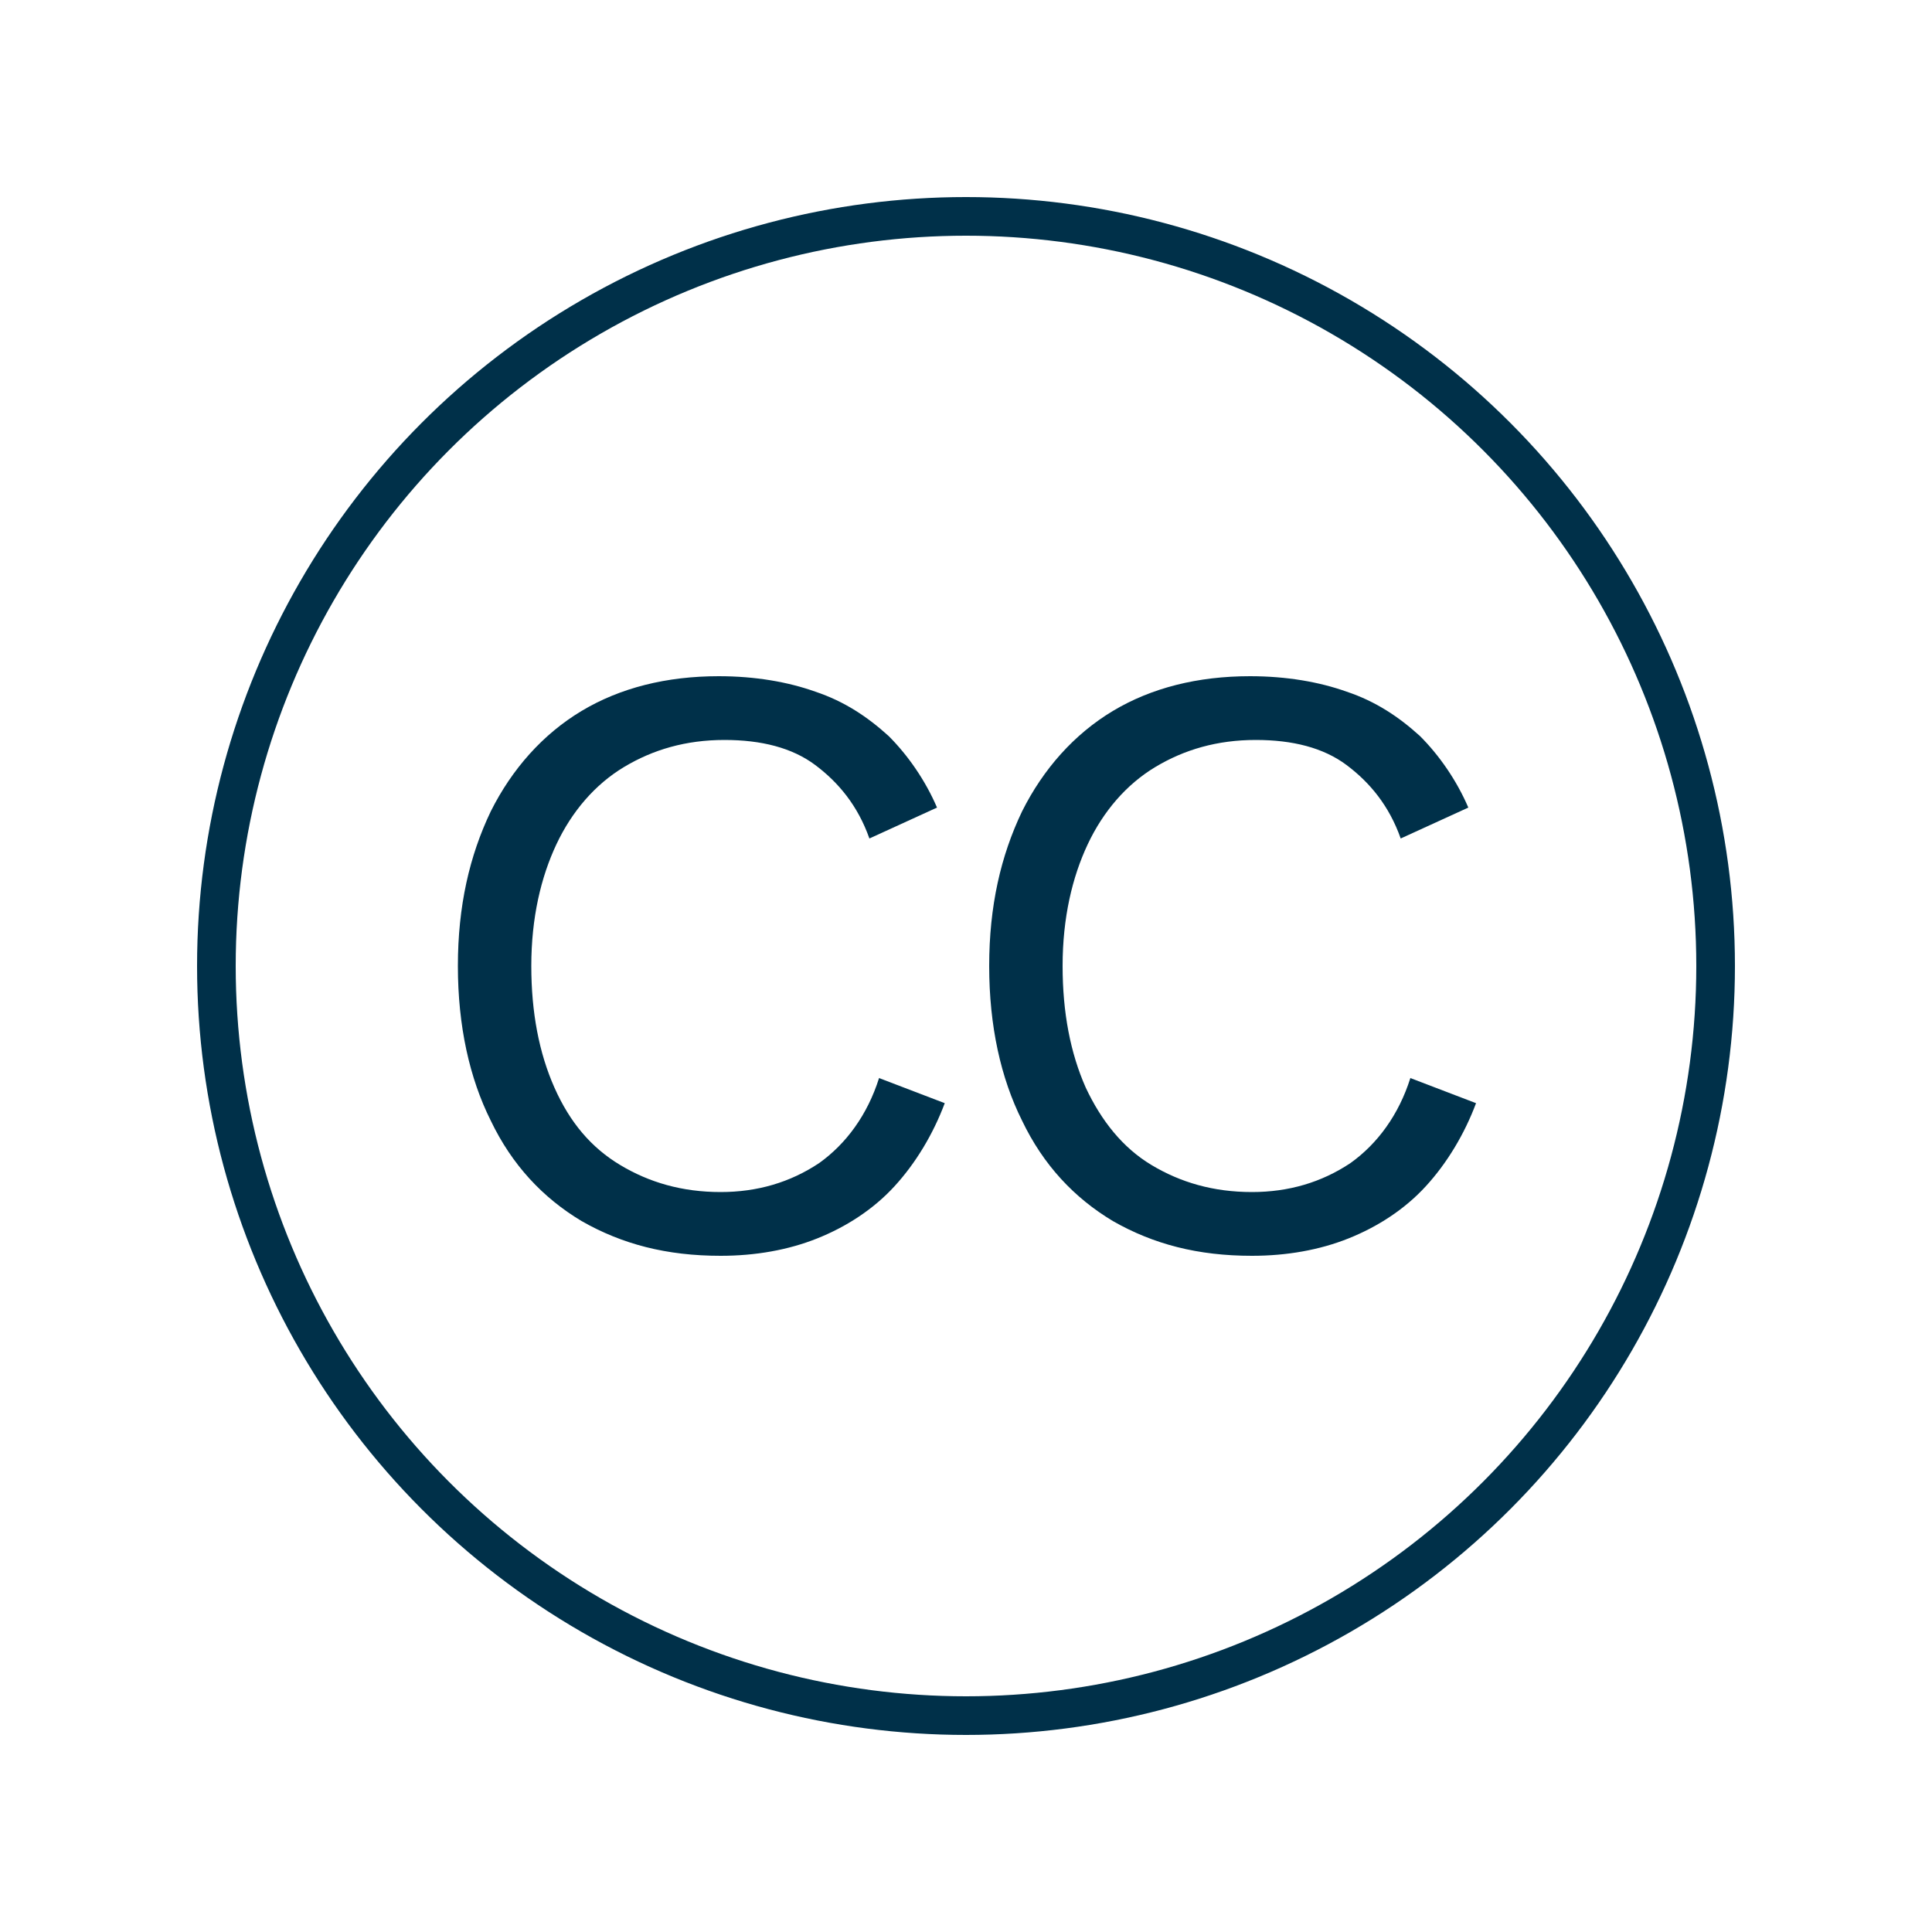
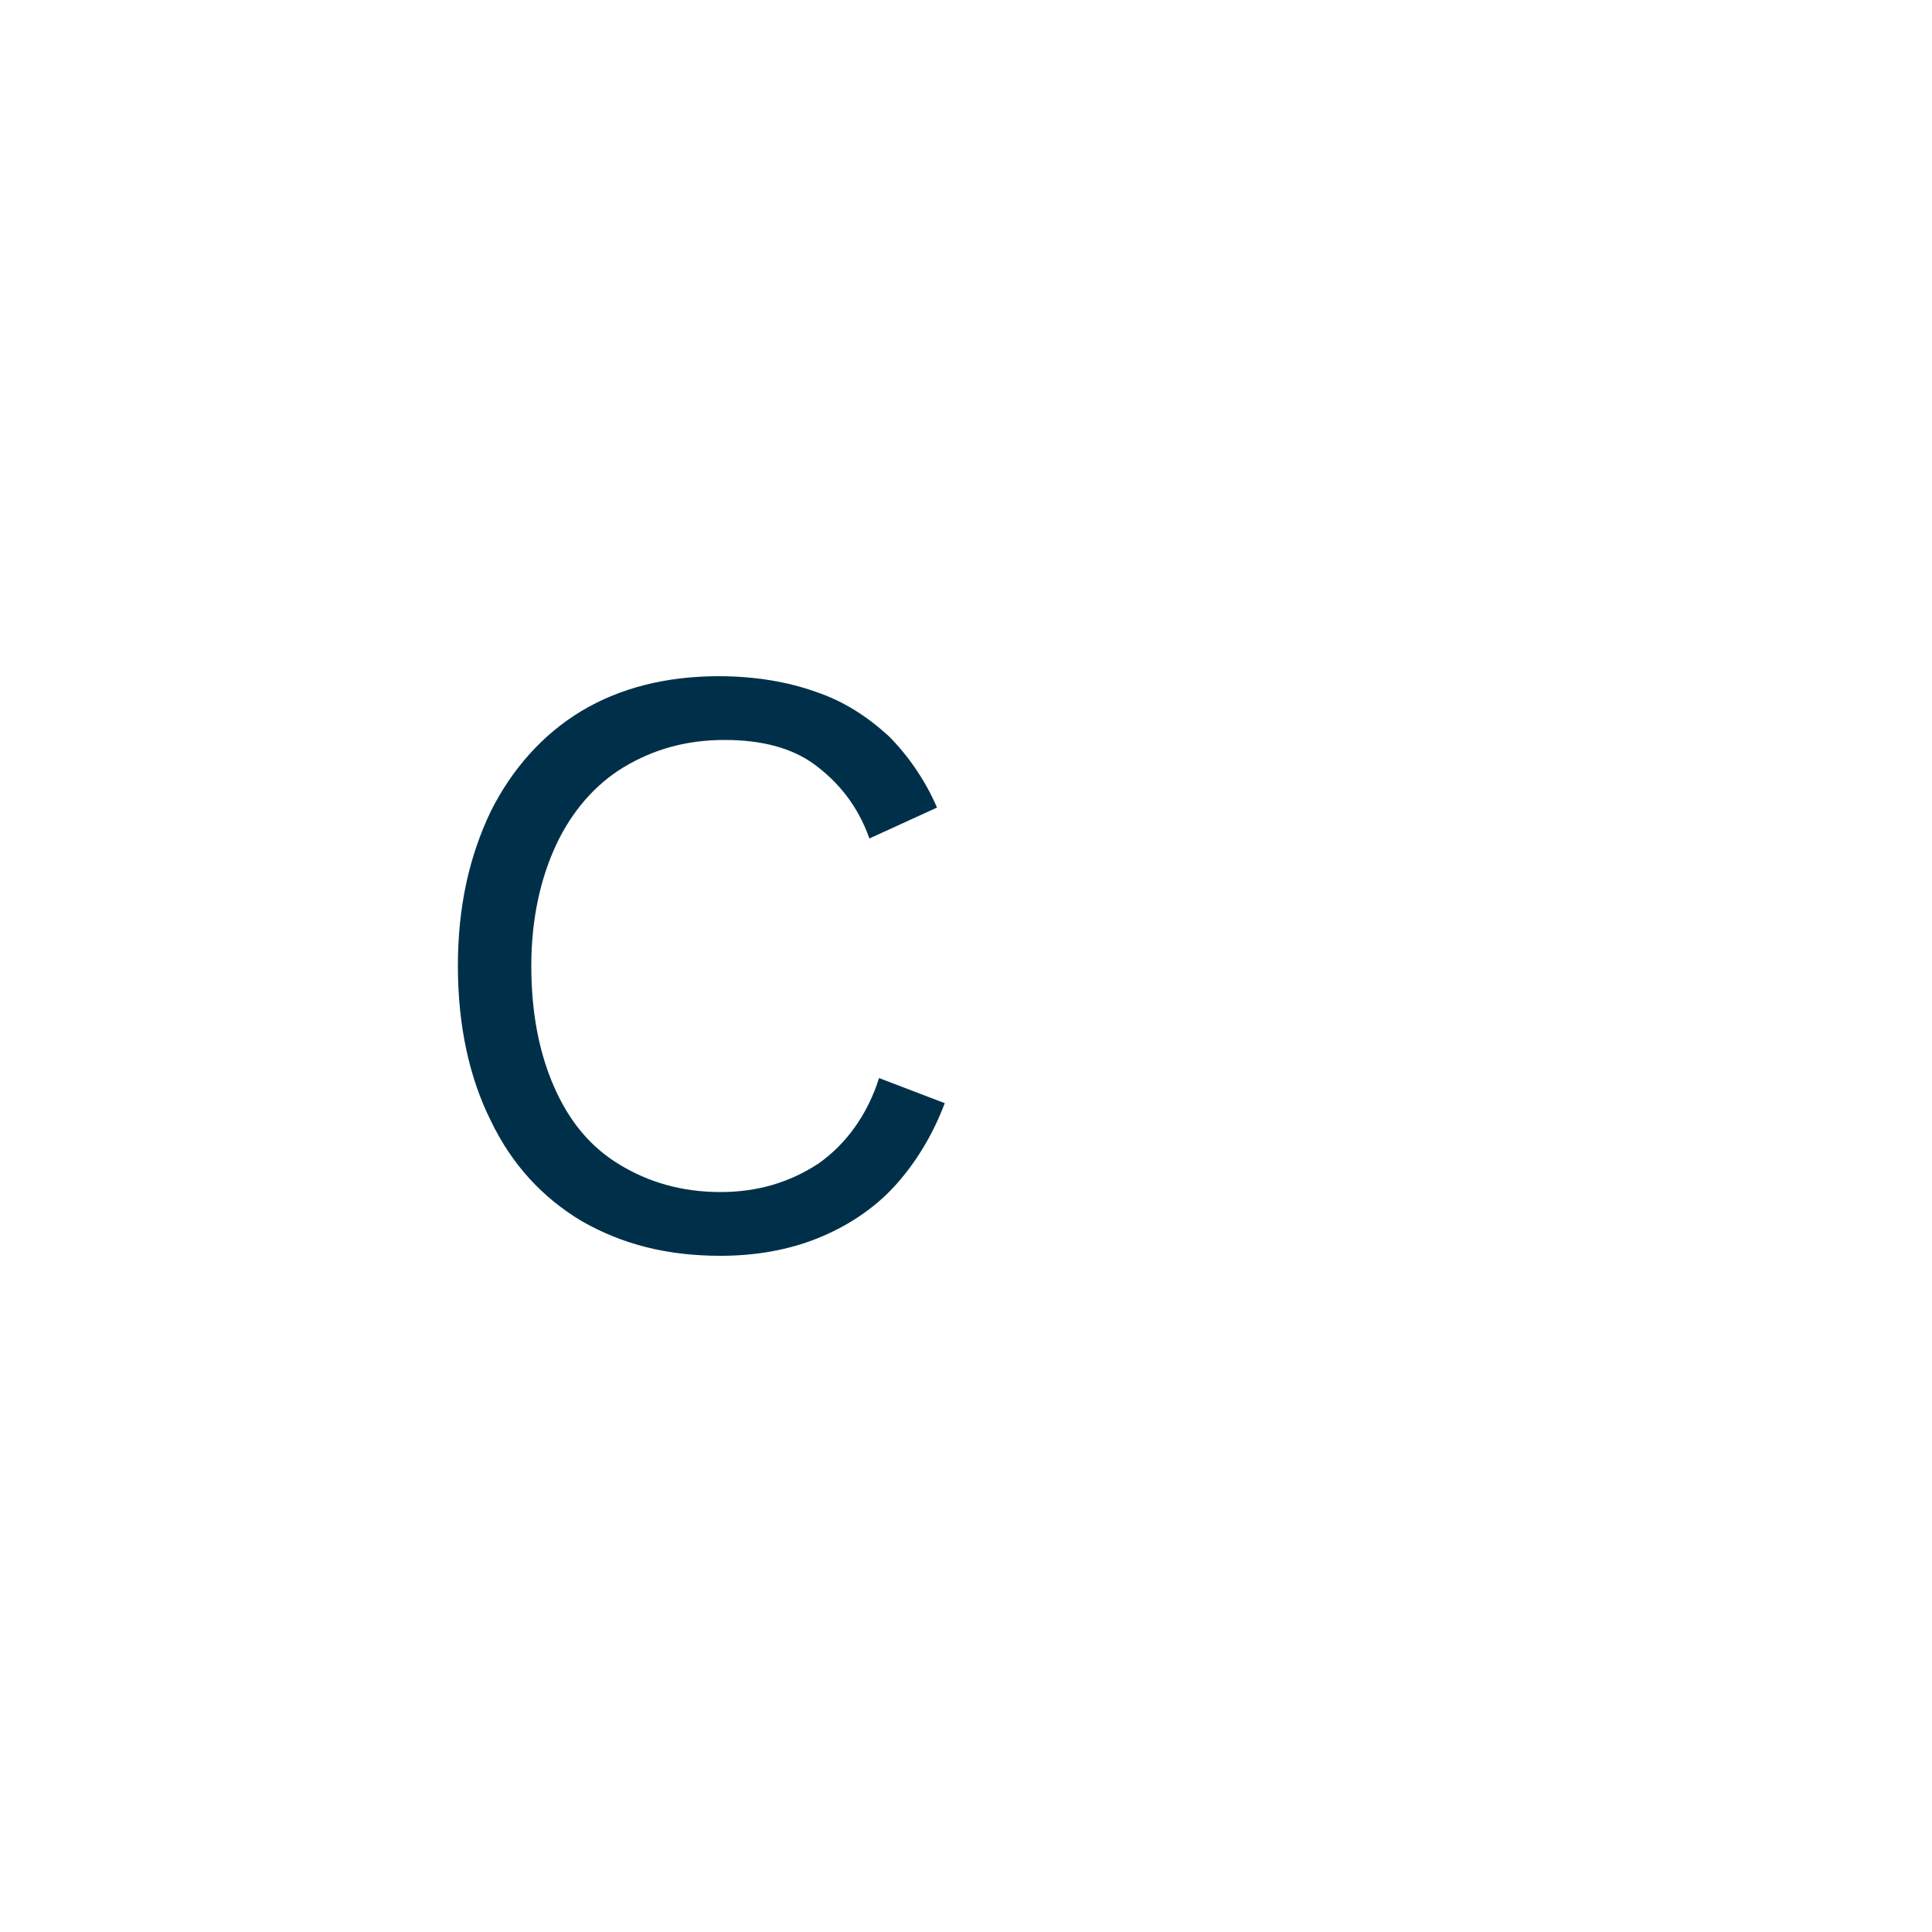
<svg xmlns="http://www.w3.org/2000/svg" version="1.1" id="Layer_1" x="0px" y="0px" viewBox="0 0 100 100" style="enable-background:new 0 0 100 100;" xml:space="preserve">
  <style type="text/css">
	.st0{fill:none;stroke:#003049;stroke-width:2;stroke-linecap:round;stroke-linejoin:round;stroke-miterlimit:10;}
	.st1{fill:#003049;}
</style>
  <g>
-     <circle class="st0" cx="50" cy="50" r="38.8" />
    <g>
      <path class="st1" d="M48.9,57.1c-0.6,1.6-1.5,3.1-2.6,4.3c-1.1,1.2-2.5,2.1-4,2.7c-1.5,0.6-3.2,0.9-5,0.9c-2.8,0-5.1-0.6-7.2-1.8    c-2-1.2-3.6-2.9-4.7-5.2c-1.1-2.2-1.7-4.9-1.7-8s0.6-5.7,1.7-8c1.1-2.2,2.7-4,4.7-5.2c2-1.2,4.4-1.8,7.1-1.8c1.9,0,3.6,0.3,5,0.8    c1.5,0.5,2.7,1.3,3.8,2.3c1,1,1.9,2.3,2.5,3.7l-3.5,1.6c-0.6-1.7-1.6-2.9-2.8-3.8c-1.2-0.9-2.8-1.3-4.7-1.3c-2,0-3.7,0.5-5.2,1.4    c-1.5,0.9-2.7,2.3-3.5,4c-0.8,1.7-1.3,3.8-1.3,6.3c0,2.4,0.4,4.5,1.2,6.3s1.9,3.1,3.4,4c1.5,0.9,3.2,1.4,5.2,1.4    c1.9,0,3.6-0.5,5.1-1.5c1.4-1,2.5-2.5,3.1-4.4L48.9,57.1z" />
-       <path class="st1" d="M76.4,57.1c-0.6,1.6-1.5,3.1-2.6,4.3c-1.1,1.2-2.5,2.1-4,2.7c-1.5,0.6-3.2,0.9-5,0.9c-2.8,0-5.1-0.6-7.2-1.8    c-2-1.2-3.6-2.9-4.7-5.2c-1.1-2.2-1.7-4.9-1.7-8s0.6-5.7,1.7-8c1.1-2.2,2.7-4,4.7-5.2c2-1.2,4.4-1.8,7.1-1.8c1.9,0,3.6,0.3,5,0.8    c1.5,0.5,2.7,1.3,3.8,2.3c1,1,1.9,2.3,2.5,3.7l-3.5,1.6c-0.6-1.7-1.6-2.9-2.8-3.8c-1.2-0.9-2.8-1.3-4.7-1.3c-2,0-3.7,0.5-5.2,1.4    c-1.5,0.9-2.7,2.3-3.5,4c-0.8,1.7-1.3,3.8-1.3,6.3c0,2.4,0.4,4.5,1.2,6.3c0.8,1.7,1.9,3.1,3.4,4c1.5,0.9,3.2,1.4,5.2,1.4    c1.9,0,3.6-0.5,5.1-1.5c1.4-1,2.5-2.5,3.1-4.4L76.4,57.1z" />
    </g>
  </g>
</svg>